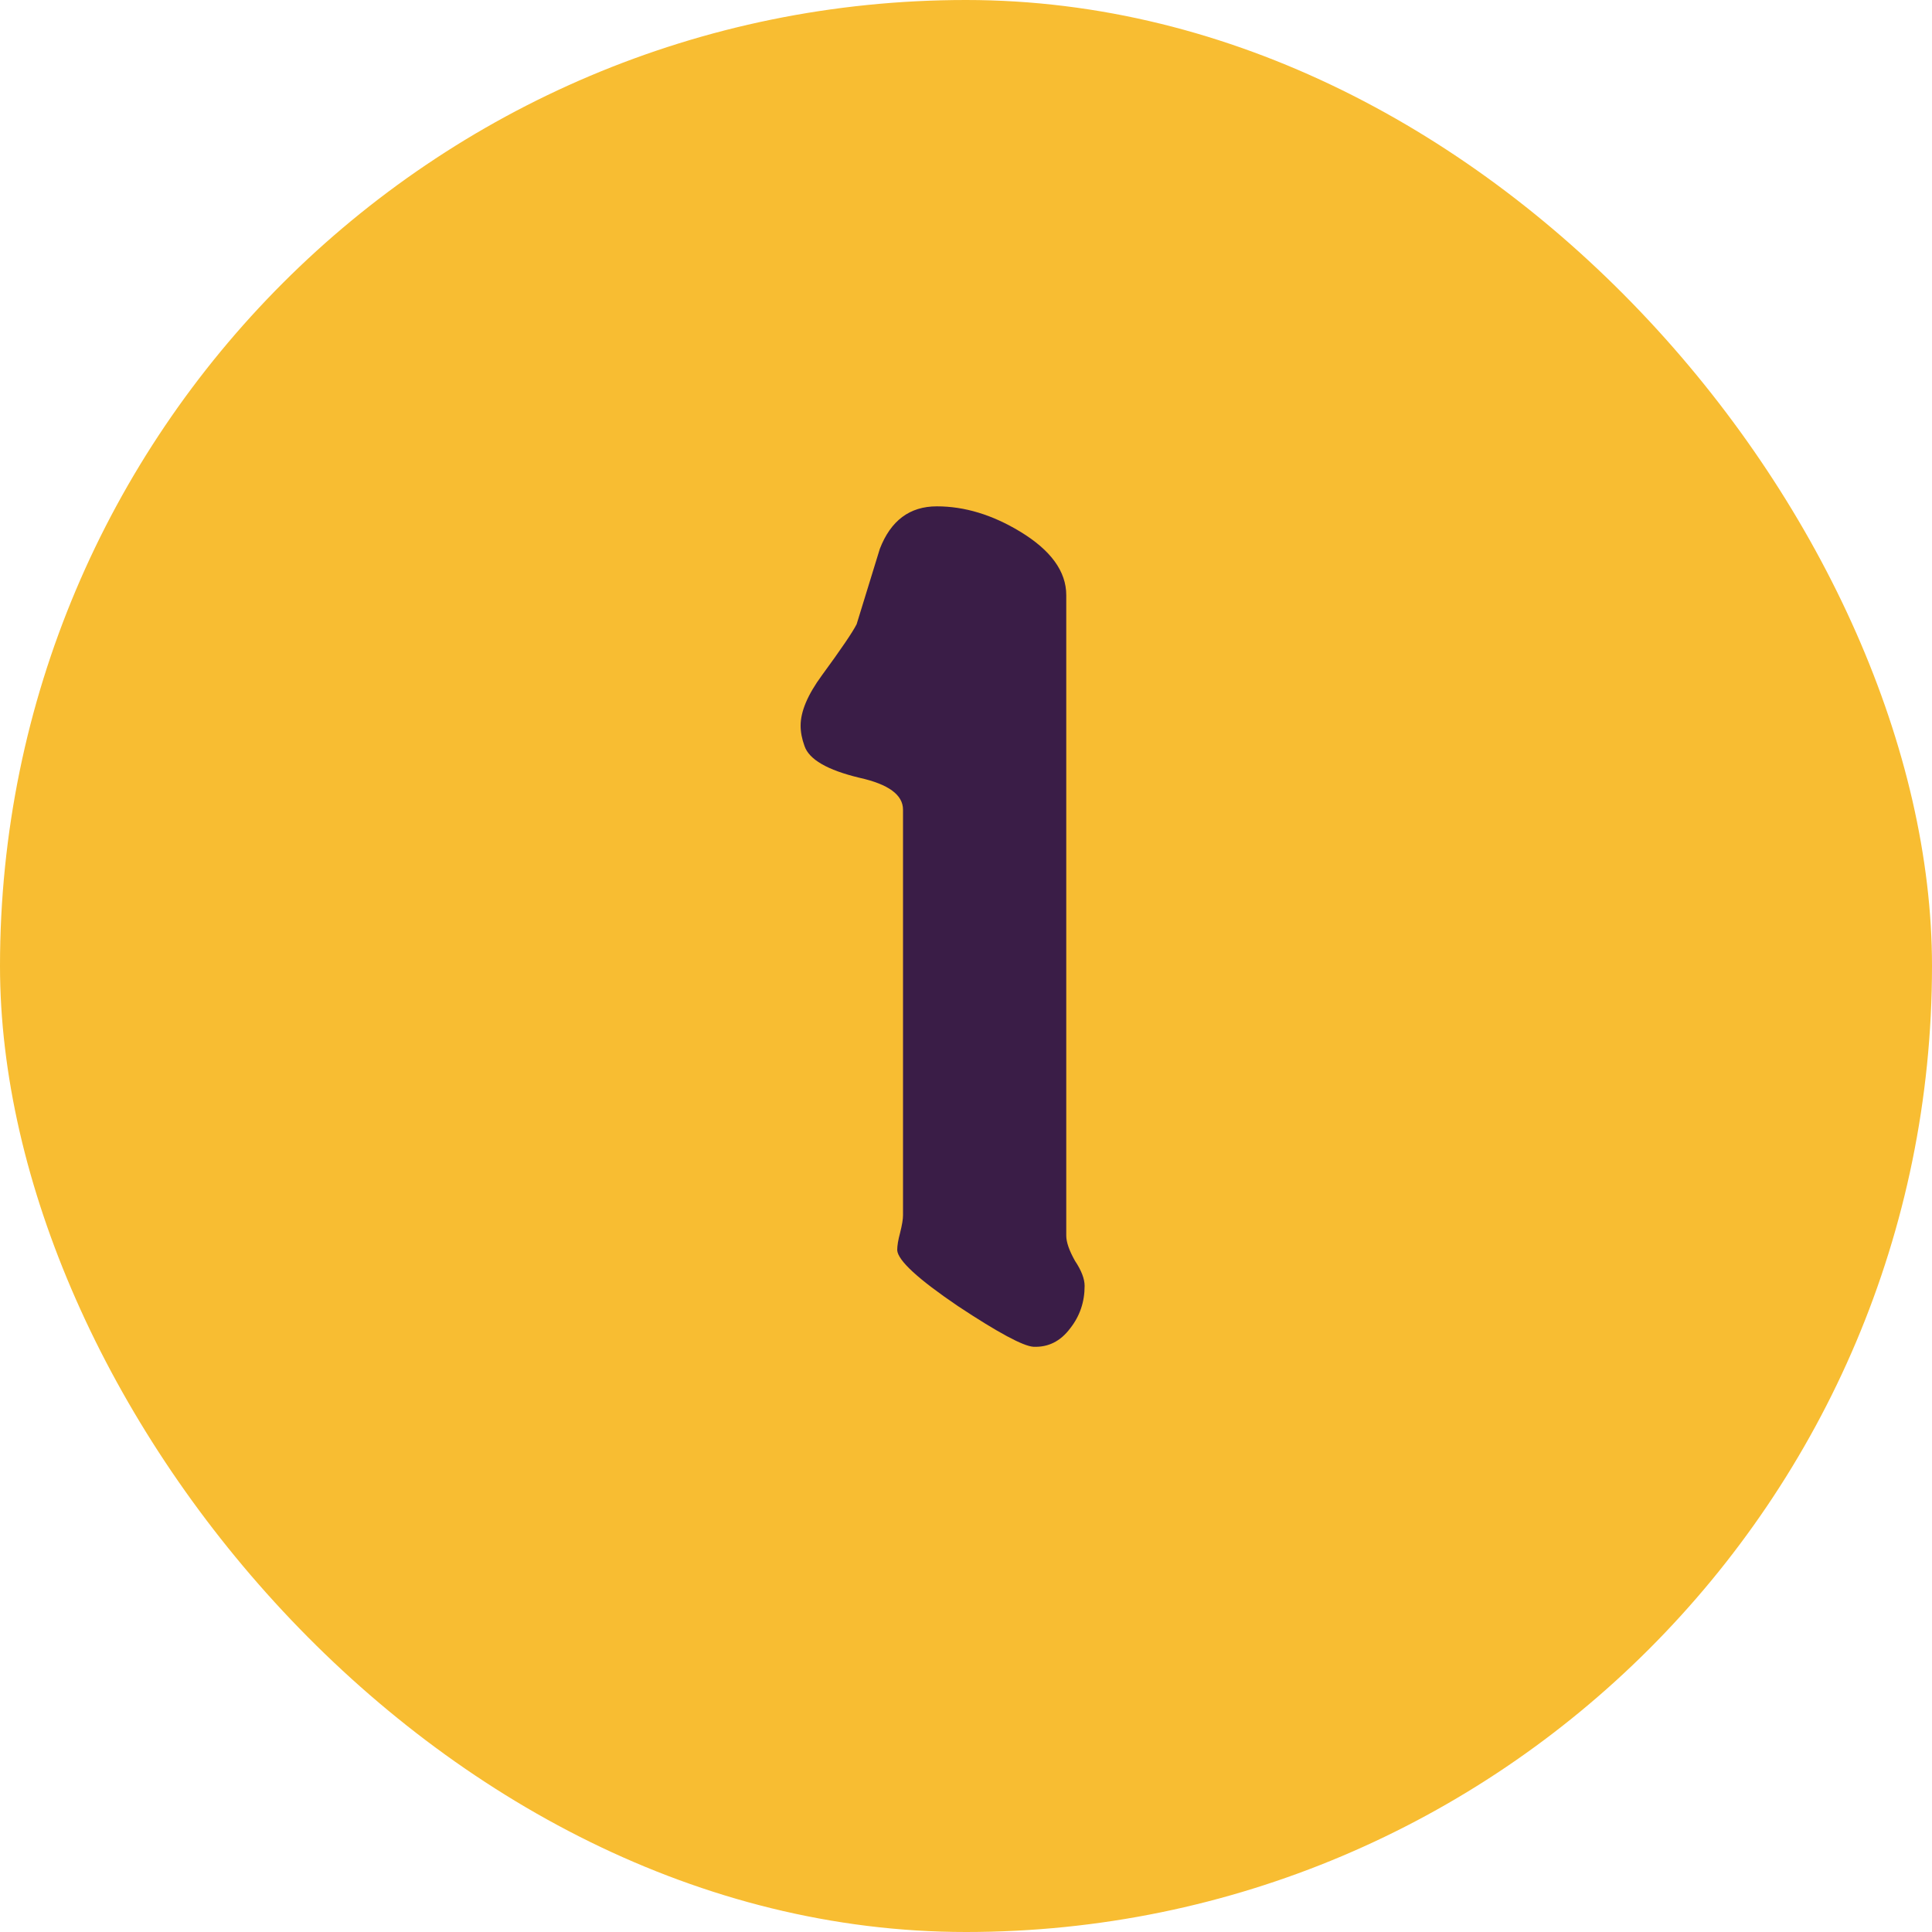
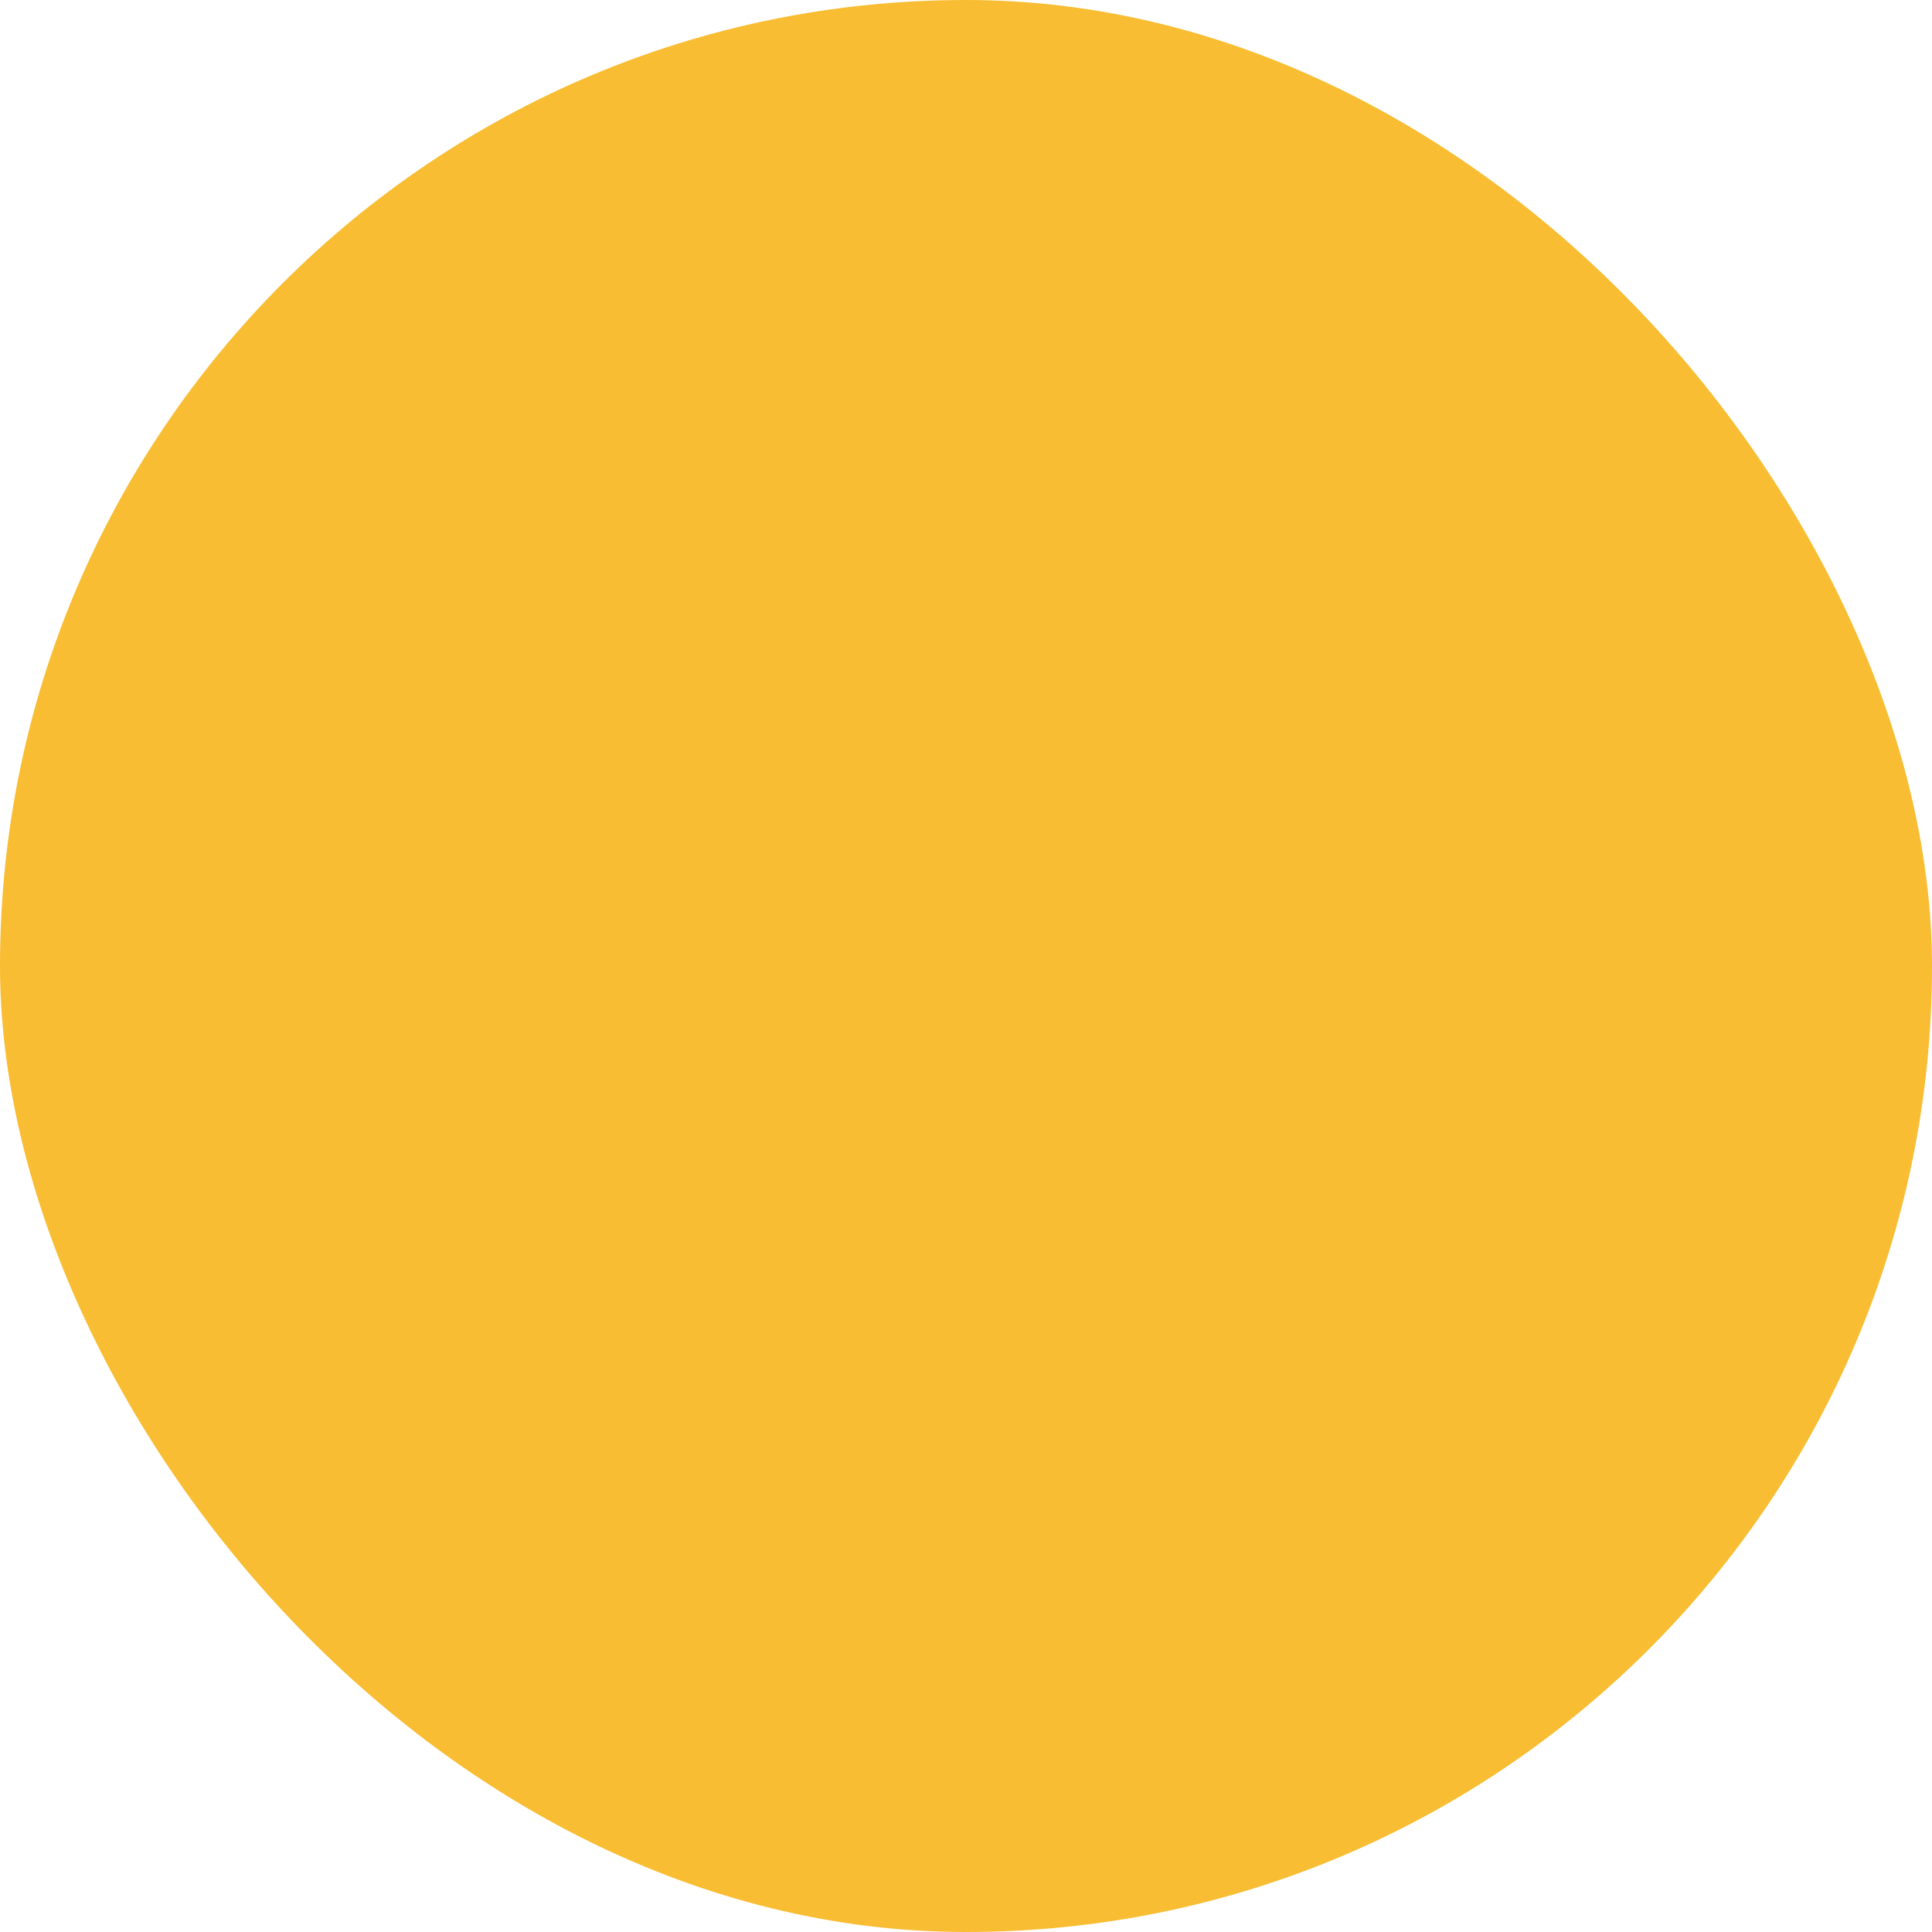
<svg xmlns="http://www.w3.org/2000/svg" width="48" height="48" viewBox="0 0 48 48" fill="none">
  <rect width="48" height="48" rx="24" fill="#F8BD32" />
-   <path d="M26.947 31.948C26.947 32.348 26.827 32.7 26.587 33.004C26.347 33.324 26.043 33.476 25.675 33.46C25.419 33.444 24.795 33.108 23.803 32.452C22.811 31.78 22.307 31.316 22.291 31.06C22.291 30.948 22.315 30.804 22.363 30.628C22.411 30.436 22.435 30.292 22.435 30.196V20.116C22.435 19.748 22.075 19.484 21.355 19.324C20.555 19.132 20.099 18.868 19.987 18.532C19.923 18.356 19.891 18.188 19.891 18.028C19.891 17.676 20.067 17.26 20.419 16.78C20.899 16.124 21.187 15.7 21.283 15.508C21.475 14.884 21.667 14.26 21.859 13.636C22.131 12.932 22.603 12.58 23.275 12.58C23.963 12.58 24.651 12.788 25.339 13.204C26.107 13.668 26.491 14.196 26.491 14.788V30.7C26.491 30.86 26.563 31.068 26.707 31.324C26.867 31.564 26.947 31.772 26.947 31.948Z" fill="#3A1D47" />
</svg>